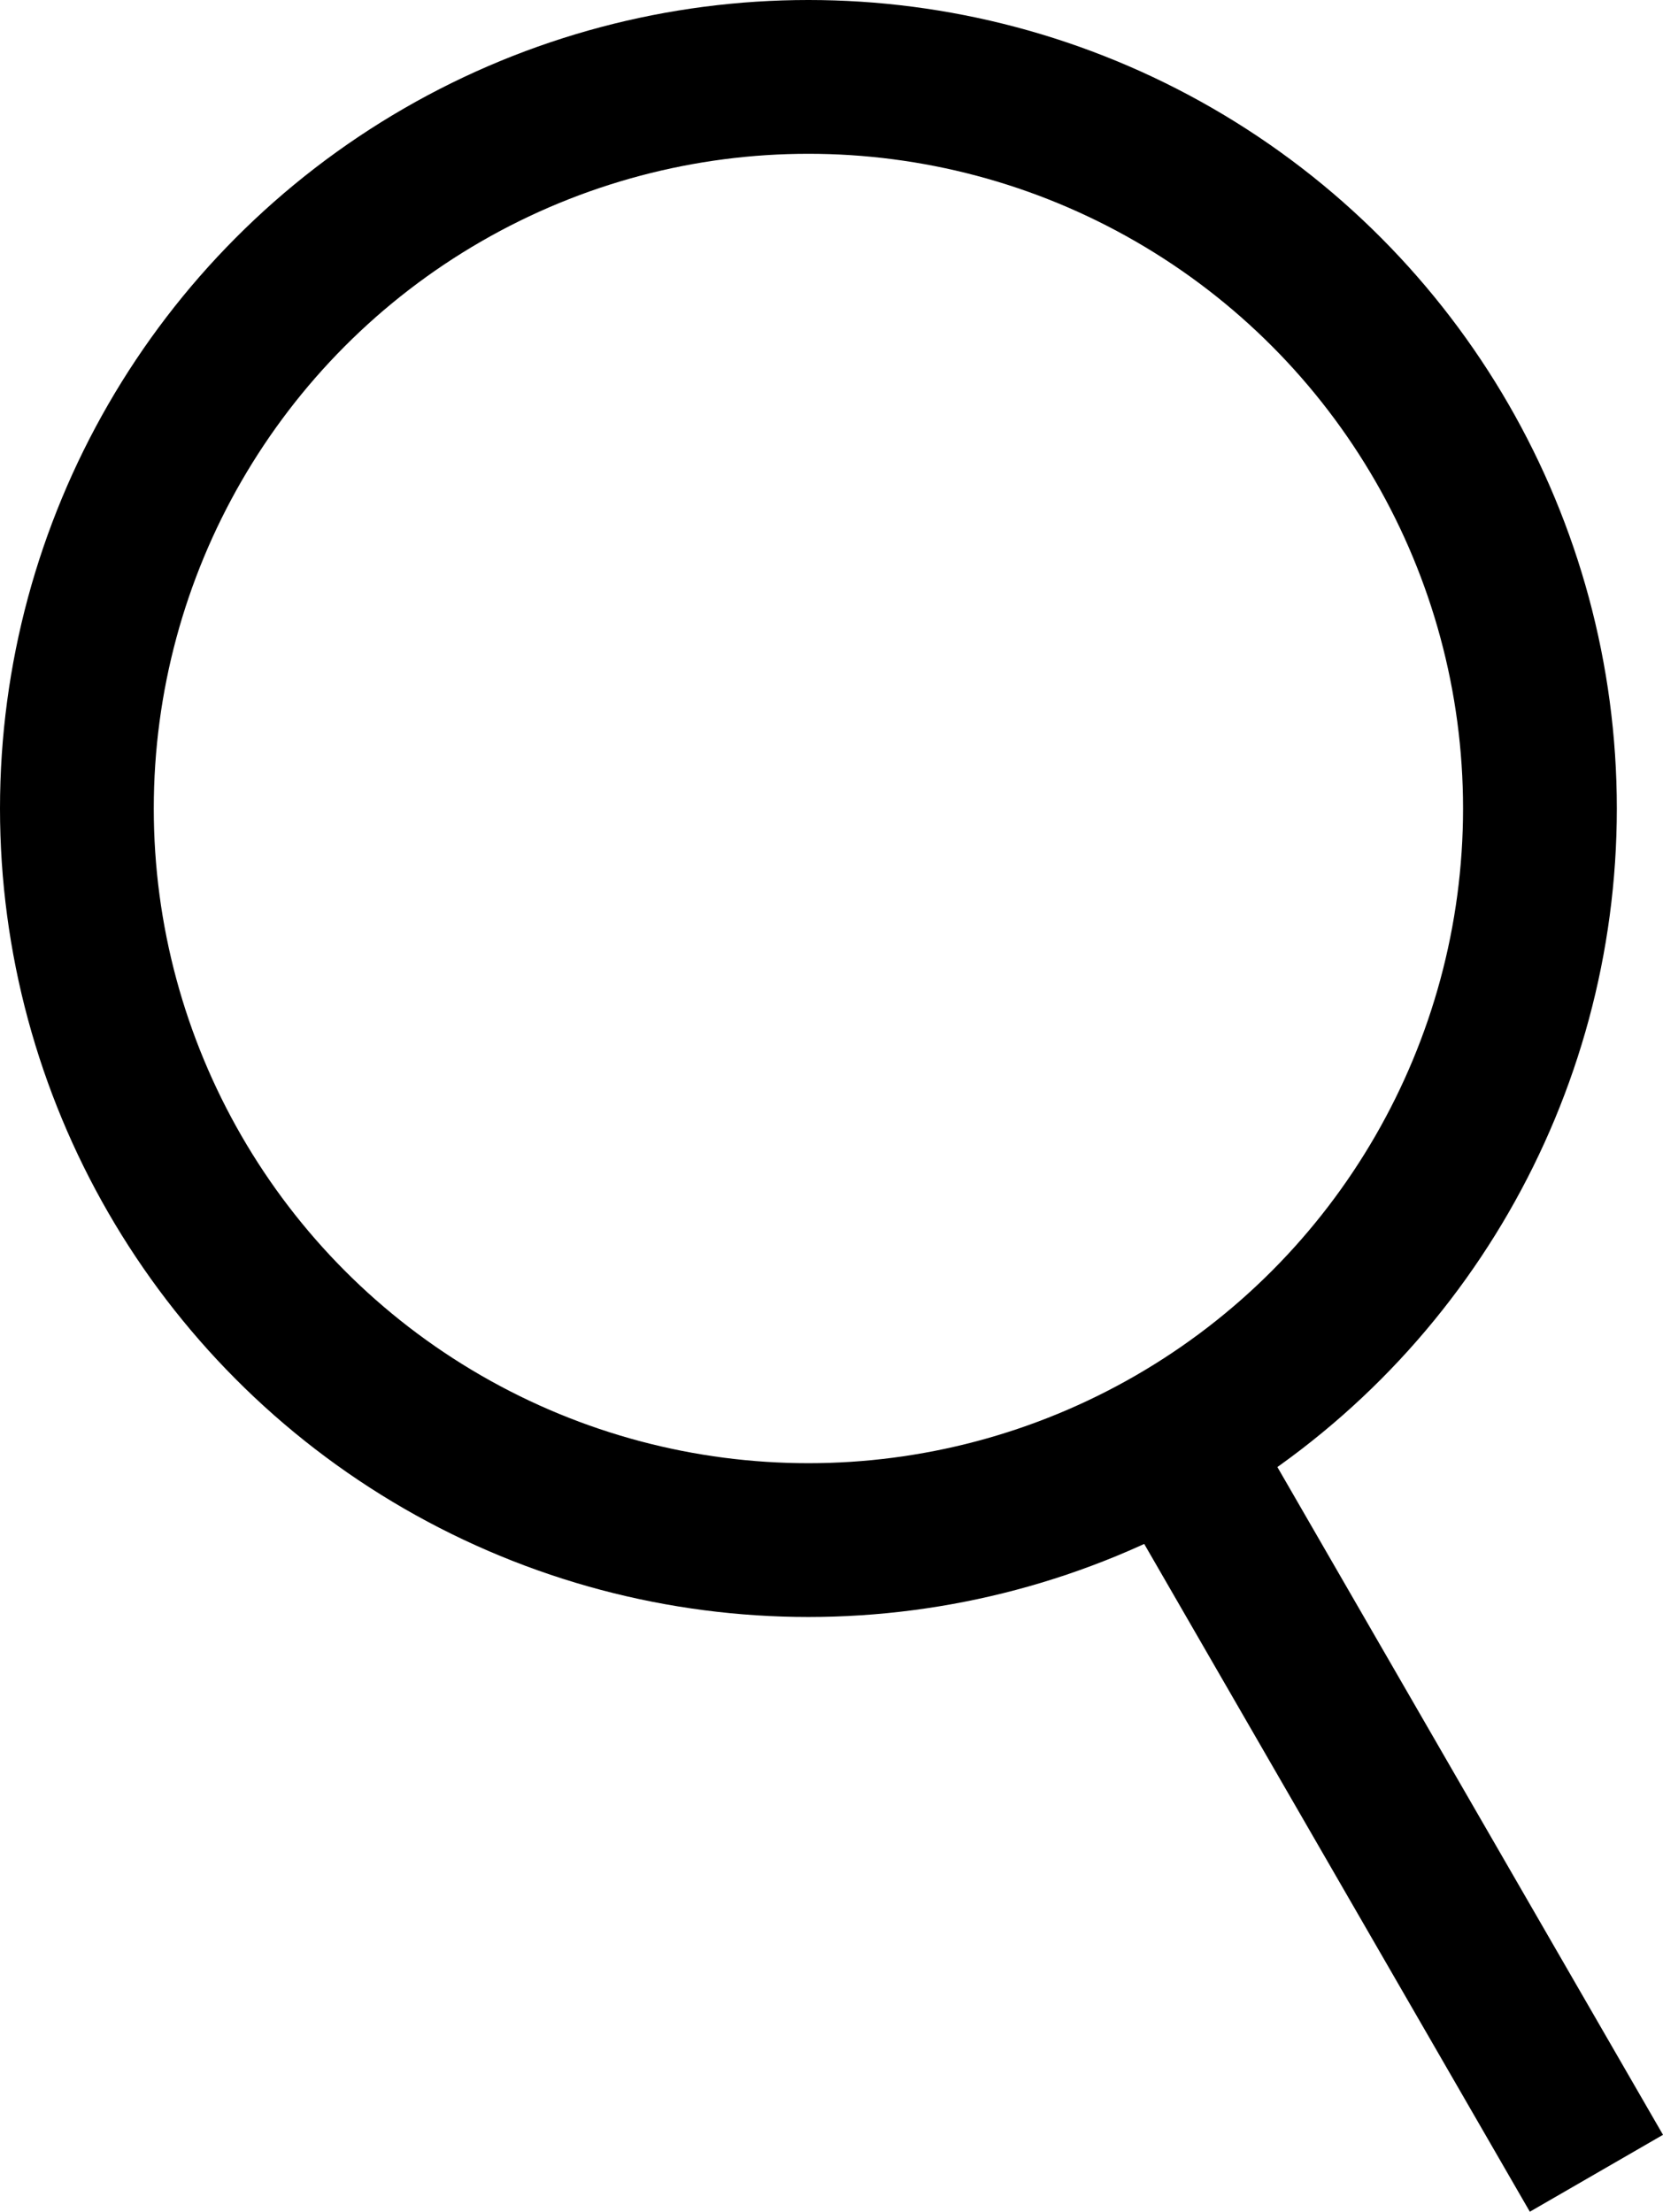
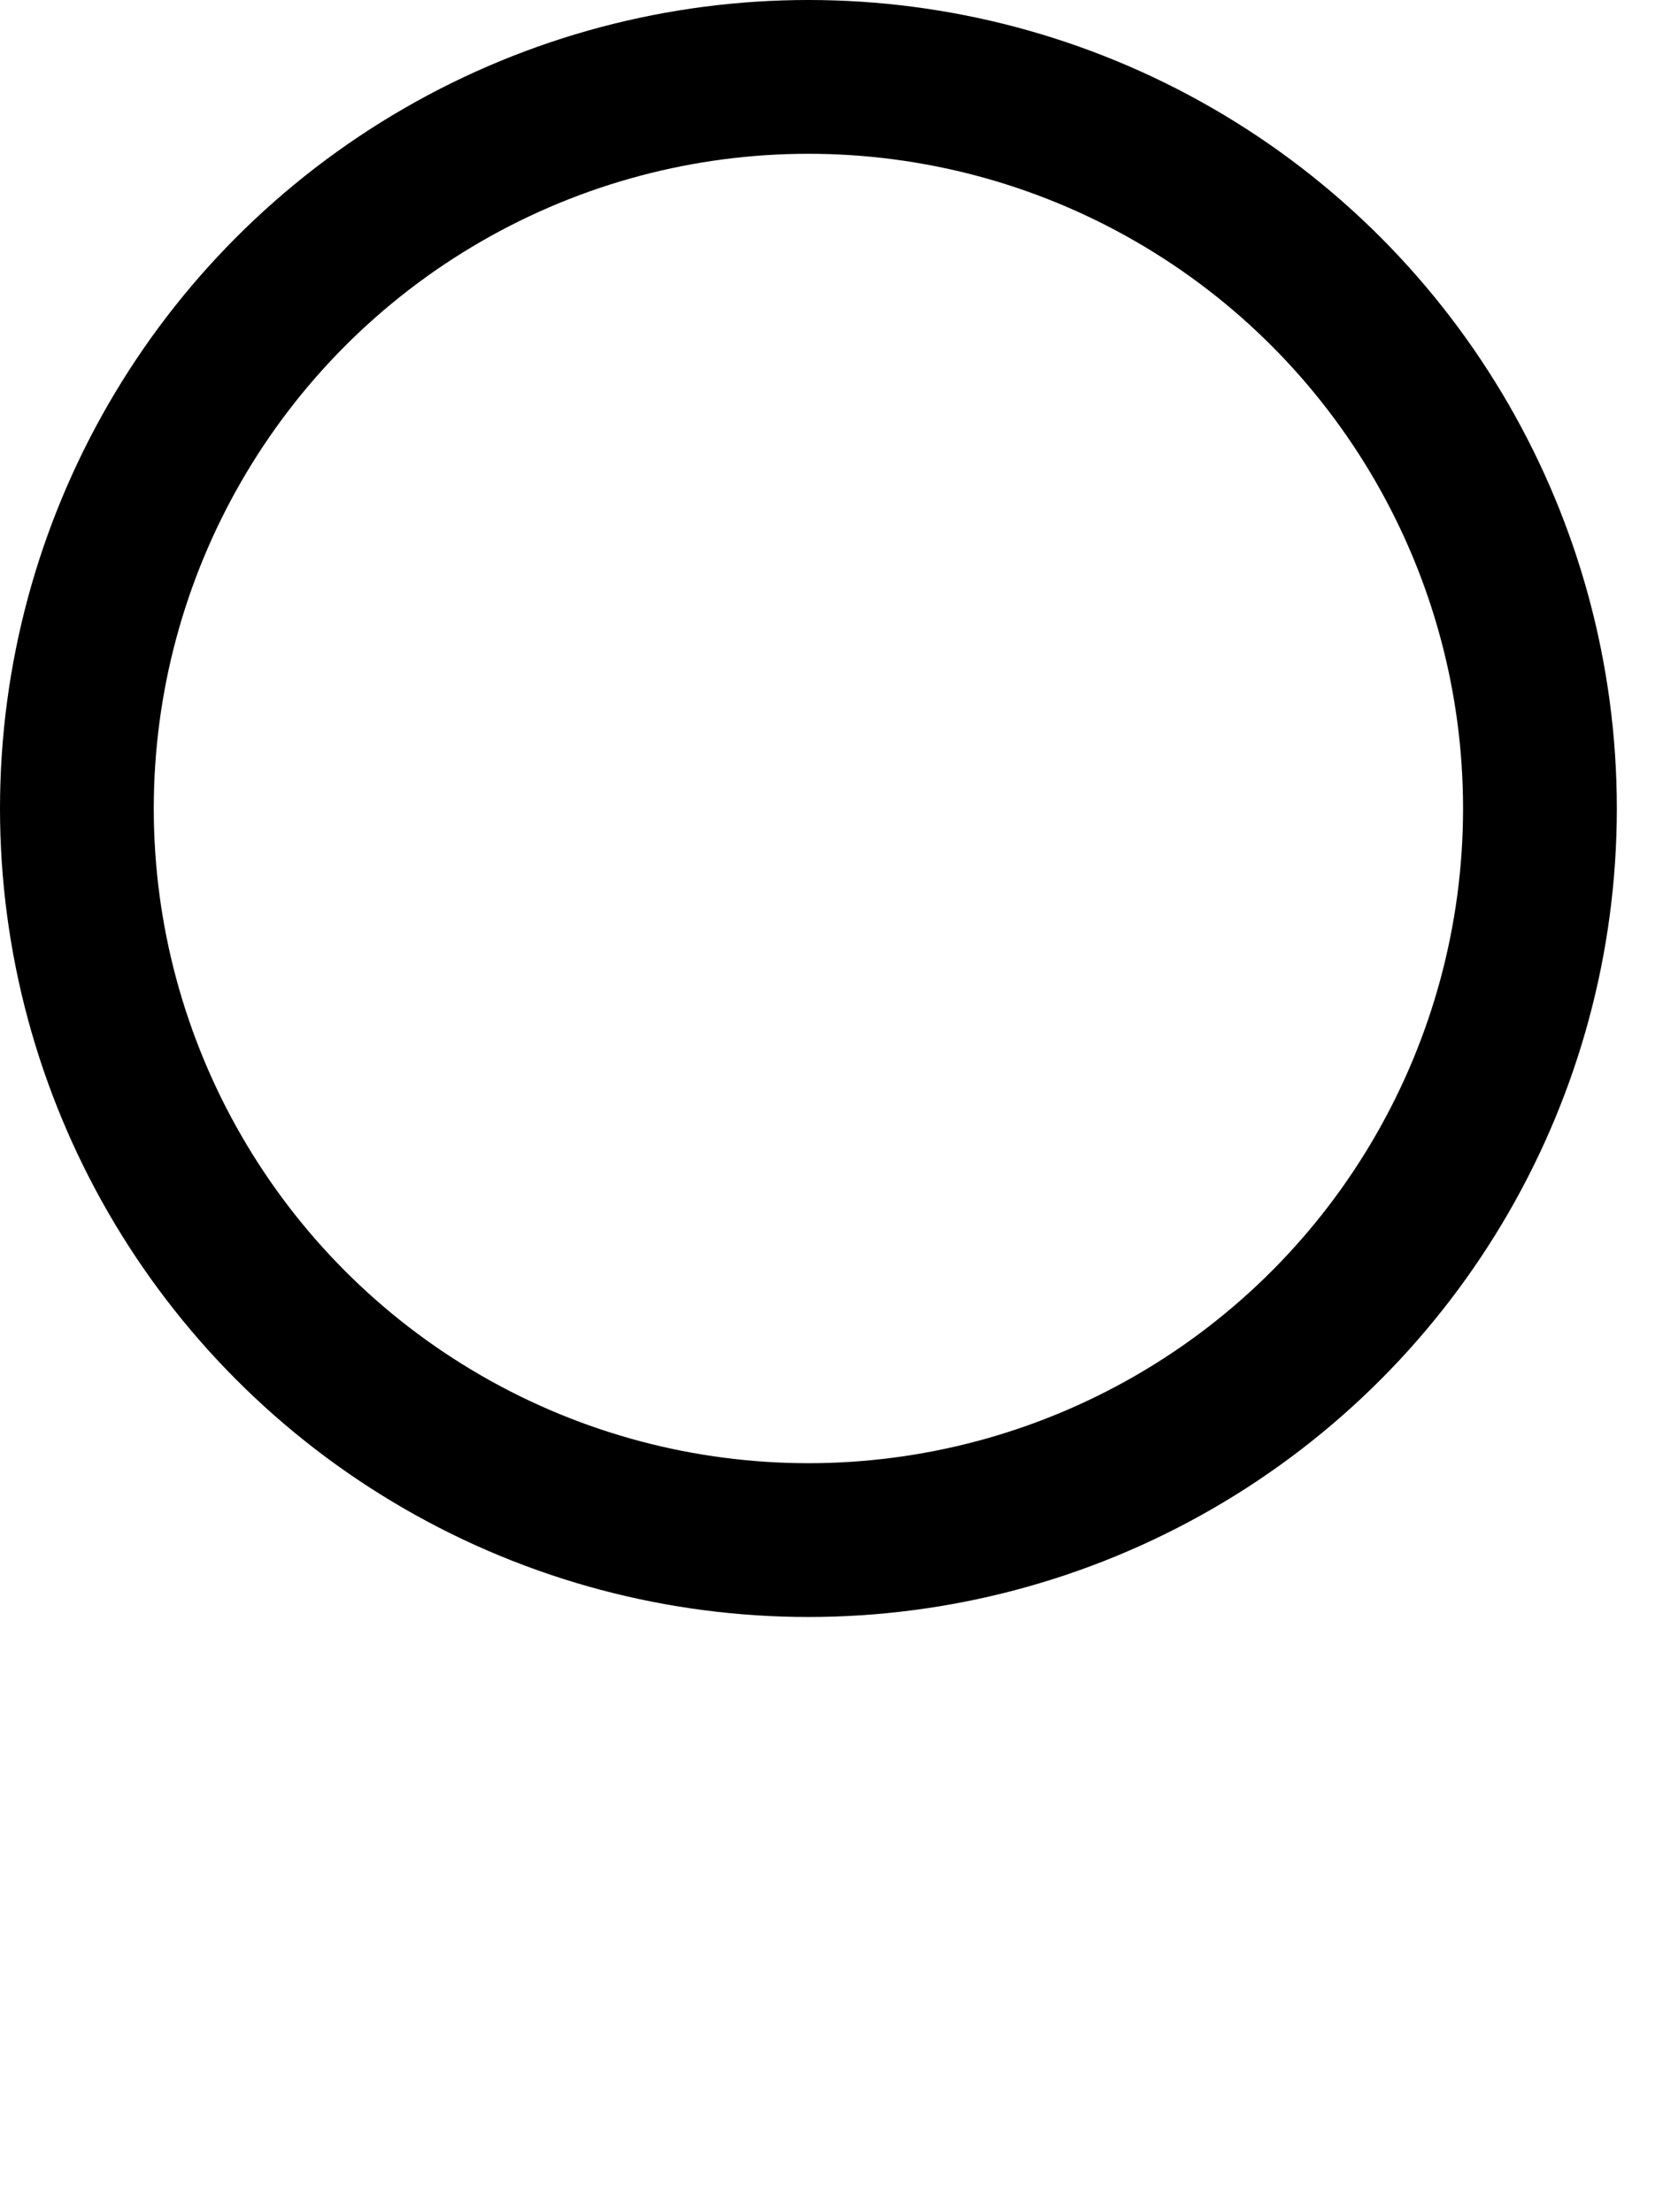
<svg xmlns="http://www.w3.org/2000/svg" width="9.041" height="12.024" viewBox="0 0 9.041 12.024">
  <g id="search" transform="translate(0.418 0.418)">
    <circle id="Ellipse_1" data-name="Ellipse 1" cx="3.977" cy="3.977" r="3.977" fill="none" stroke="#000" stroke-miterlimit="10" stroke-width="0.836" />
-     <line id="Line_1" data-name="Line 1" x2="2.142" y2="3.709" transform="translate(6.119 7.687)" fill="none" stroke="#000" stroke-miterlimit="10" stroke-width="0.836" />
  </g>
</svg>